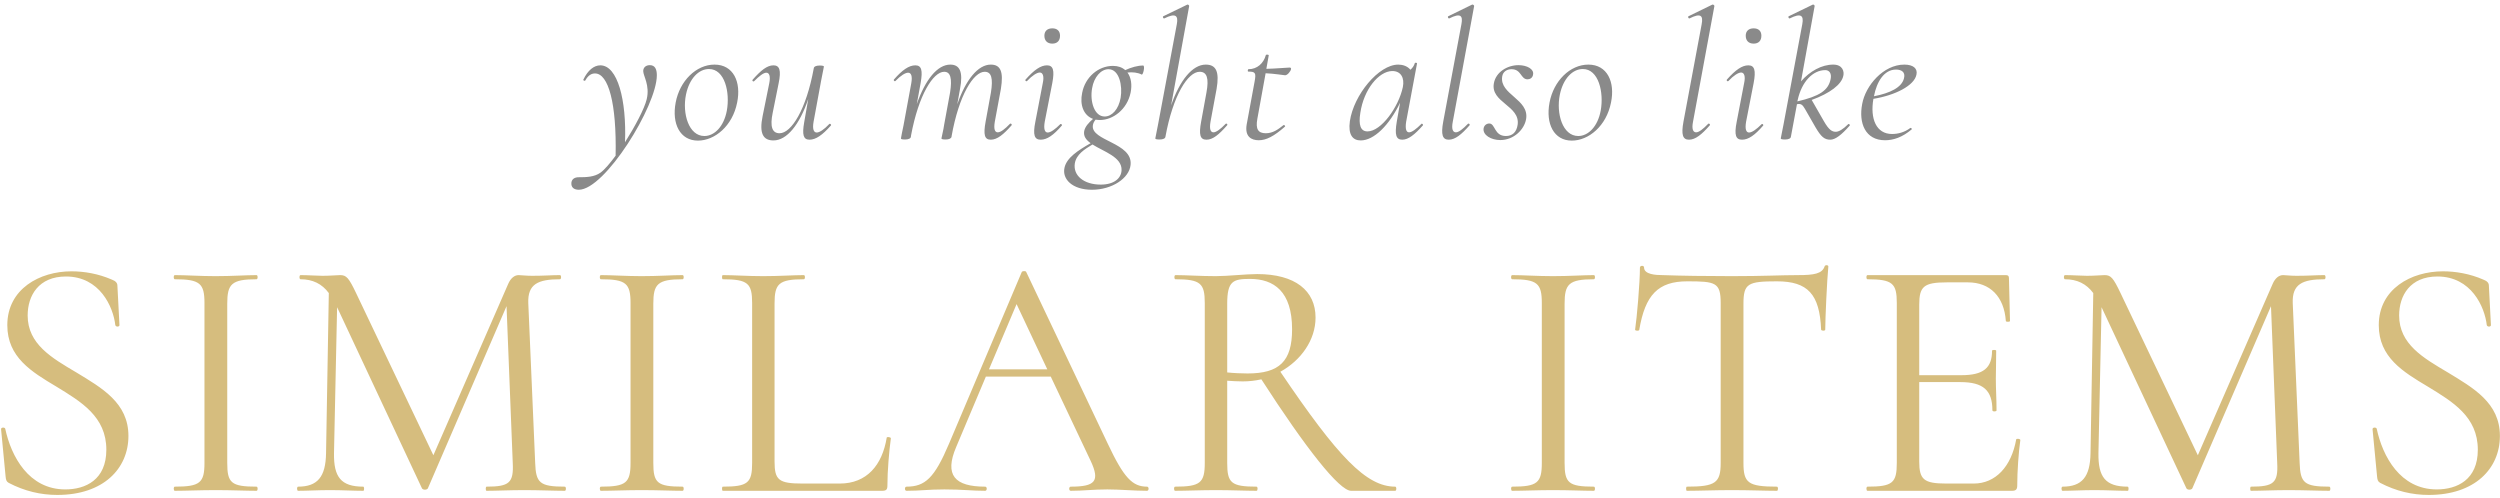
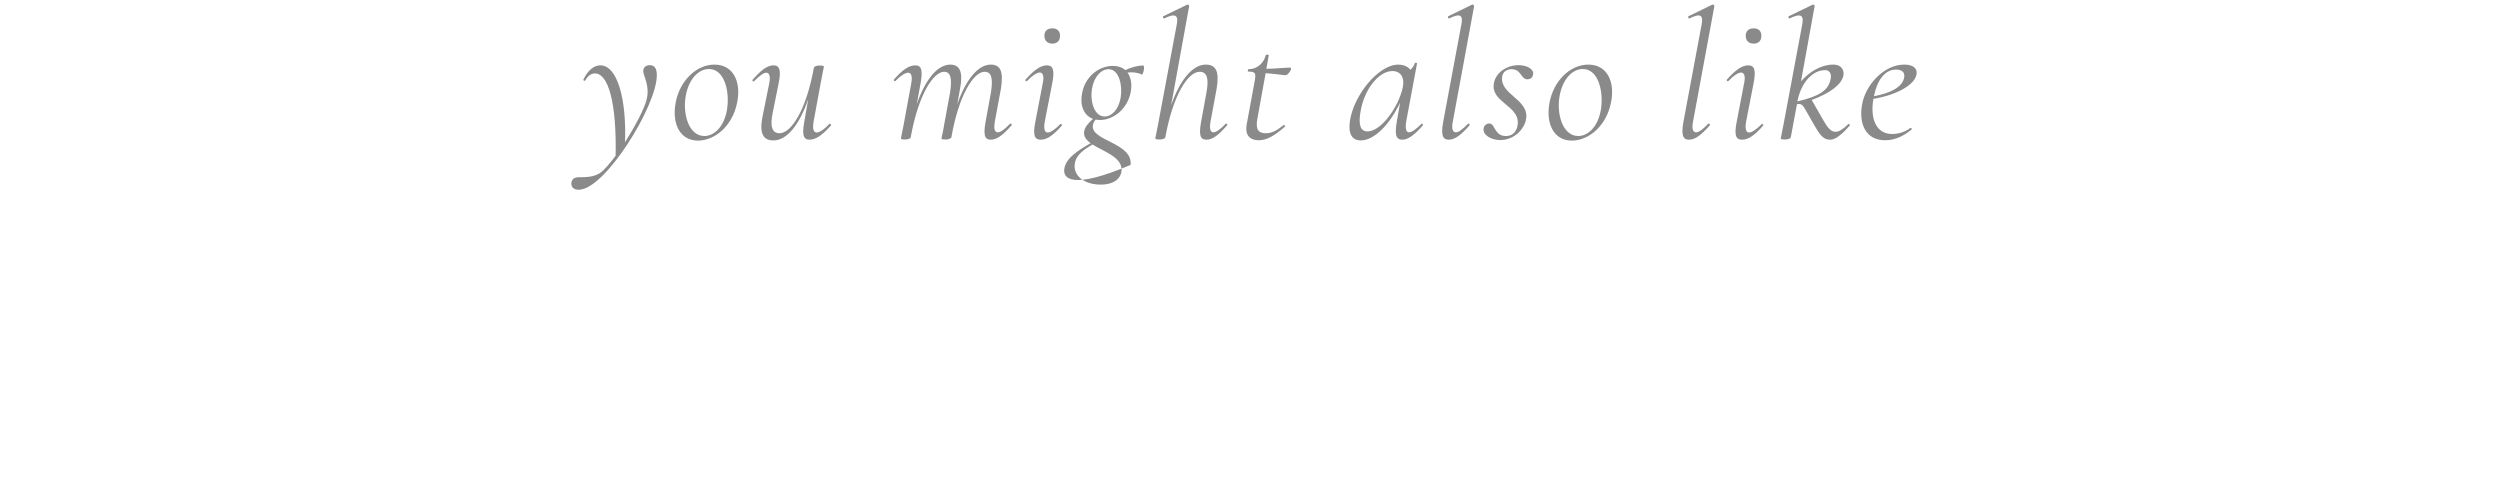
<svg xmlns="http://www.w3.org/2000/svg" width="326px" height="65px" viewBox="0 0 326 65" version="1.1">
  <title>Group 7</title>
  <desc>Created with Sketch.</desc>
  <defs />
  <g id="Page-1" stroke="none" stroke-width="1" fill="none" fill-rule="evenodd">
    <g id="Homepage-Copy-4" transform="translate(-557, -1350)">
      <g id="Group-7" transform="translate(557, 1350)">
-         <path d="M3.607,41.14 C3.607,44.875 6.758,46.675 9.953,48.565 C13.283,50.59 16.747,52.525 16.747,56.845 C16.747,61.12 13.463,64.54 7.478,64.54 C5.317,64.54 3.203,64.045 1.133,62.965 C0.818,62.785 0.772,62.56 0.728,62.11 L0.142,55.99 C0.098,55.72 0.593,55.675 0.682,55.9 C1.448,59.5 3.743,63.82 8.512,63.82 C11.168,63.82 13.867,62.56 13.867,58.645 C13.867,54.325 10.582,52.39 7.343,50.41 C4.103,48.475 0.953,46.585 0.953,42.4 C0.953,37.675 5.183,35.38 9.322,35.38 C10.988,35.38 12.832,35.695 14.588,36.46 C15.082,36.64 15.307,36.91 15.307,37.225 L15.578,42.4 C15.578,42.625 15.127,42.67 15.037,42.4 C14.768,40.015 13.012,36.055 8.602,36.055 C5.048,36.055 3.607,38.53 3.607,41.14 Z M29.633,60.355 C29.633,62.965 30.128,63.46 33.458,63.46 C33.638,63.46 33.638,64 33.458,64 C32.017,64 30.262,63.91 28.102,63.91 C26.122,63.91 24.233,64 22.793,64 C22.613,64 22.613,63.46 22.793,63.46 C26.078,63.46 26.663,62.965 26.663,60.355 L26.663,39.52 C26.663,36.955 26.078,36.415 22.793,36.415 C22.613,36.415 22.613,35.875 22.793,35.875 C24.233,35.875 26.122,36.01 28.102,36.01 C30.262,36.01 32.062,35.875 33.458,35.875 C33.638,35.875 33.638,36.415 33.458,36.415 C30.172,36.415 29.633,37.045 29.633,39.61 L29.633,60.355 Z M73.657,63.46 C73.838,63.46 73.838,64 73.657,64 C72.218,64 70.328,63.91 68.347,63.91 C66.412,63.91 64.793,64 63.443,64 C63.307,64 63.307,63.46 63.443,63.46 C66.412,63.46 66.998,62.965 66.862,60.355 L66.052,39.925 L55.792,63.685 C55.657,63.91 55.163,63.91 55.028,63.685 L43.958,40.06 L43.553,59.095 C43.508,62.2 44.453,63.46 47.377,63.46 C47.513,63.46 47.513,64 47.377,64 C46.028,64 44.678,63.91 43.013,63.91 C41.483,63.91 40.042,64 38.873,64 C38.693,64 38.693,63.46 38.873,63.46 C41.392,63.46 42.472,62.2 42.517,59.095 L42.877,38.215 C41.977,37 40.763,36.415 39.188,36.415 C39.008,36.415 39.008,35.875 39.188,35.875 C40.178,35.875 41.347,35.965 42.068,35.965 C43.057,35.965 43.958,35.875 44.362,35.875 C45.172,35.875 45.487,36.235 46.432,38.215 L56.513,59.365 L66.278,37 C66.593,36.28 67.088,35.875 67.627,35.875 C67.942,35.875 68.573,35.965 69.382,35.965 C71.002,35.965 71.903,35.875 73.028,35.875 C73.207,35.875 73.207,36.415 73.028,36.415 C70.147,36.415 68.797,37.045 68.888,39.52 L69.787,60.355 C69.877,62.965 70.373,63.46 73.657,63.46 Z M85.192,60.355 C85.192,62.965 85.688,63.46 89.017,63.46 C89.198,63.46 89.198,64 89.017,64 C87.578,64 85.823,63.91 83.662,63.91 C81.683,63.91 79.793,64 78.353,64 C78.172,64 78.172,63.46 78.353,63.46 C81.638,63.46 82.222,62.965 82.222,60.355 L82.222,39.52 C82.222,36.955 81.638,36.415 78.353,36.415 C78.172,36.415 78.172,35.875 78.353,35.875 C79.793,35.875 81.683,36.01 83.662,36.01 C85.823,36.01 87.623,35.875 89.017,35.875 C89.198,35.875 89.198,36.415 89.017,36.415 C85.733,36.415 85.192,37.045 85.192,39.61 L85.192,60.355 Z M101.002,39.565 L101.002,60.175 C101.002,62.605 101.543,63.055 104.647,63.055 L109.507,63.055 C113.017,63.055 115.043,60.67 115.627,57.07 C115.627,56.935 116.168,56.98 116.168,57.16 C115.942,58.825 115.718,61.39 115.718,63.325 C115.718,63.82 115.582,64 115.043,64 L94.252,64 C94.118,64 94.118,63.46 94.252,63.46 C97.537,63.46 98.078,62.965 98.078,60.355 L98.078,39.52 C98.078,36.955 97.537,36.415 94.252,36.415 C94.118,36.415 94.118,35.875 94.252,35.875 C95.692,35.875 97.537,36.01 99.517,36.01 C101.632,36.01 103.433,35.875 104.828,35.875 C105.007,35.875 105.007,36.415 104.828,36.415 C101.543,36.415 101.002,37 101.002,39.565 Z M149.572,63.46 C149.843,63.46 149.843,64 149.572,64 C147.907,64 146.018,63.82 144.398,63.82 C142.507,63.82 141.292,64 139.627,64 C139.357,64 139.357,63.46 139.627,63.46 C142.822,63.46 143.452,62.74 142.238,60.13 L137.018,49.105 L128.558,49.105 L124.688,58.285 C123.112,61.975 124.507,63.46 128.468,63.46 C128.738,63.46 128.738,64 128.468,64 C126.713,64 125.498,63.82 123.157,63.82 C120.998,63.82 120.052,64 118.207,64 C117.938,64 117.938,63.46 118.207,63.46 C120.638,63.46 121.853,62.335 123.743,57.88 L133.238,35.47 C133.282,35.335 133.778,35.29 133.822,35.47 L144.442,57.835 C146.558,62.335 147.683,63.46 149.572,63.46 Z M128.963,48.16 L136.567,48.16 L132.562,39.655 L128.963,48.16 Z M181.942,63.46 C182.123,63.46 182.123,64 181.942,64 L176.183,64 C174.653,64 170.287,58.465 164.482,49.465 C163.673,49.645 162.863,49.735 162.053,49.735 C161.423,49.735 160.613,49.69 160.028,49.645 L160.028,60.355 C160.028,62.965 160.523,63.46 163.852,63.46 C164.032,63.46 164.032,64 163.852,64 C162.412,64 160.613,63.91 158.542,63.91 C156.562,63.91 154.673,64 153.232,64 C153.053,64 153.053,63.46 153.232,63.46 C156.518,63.46 157.102,62.965 157.102,60.355 L157.102,39.52 C157.102,36.955 156.562,36.415 153.278,36.415 C153.097,36.415 153.097,35.875 153.278,35.875 C154.718,35.875 156.562,36.01 158.542,36.01 C160.118,36.01 162.458,35.74 163.942,35.74 C168.893,35.74 171.548,37.9 171.548,41.41 C171.548,44.335 169.657,46.99 166.958,48.475 C174.472,59.59 178.162,63.46 181.942,63.46 Z M160.028,48.565 C160.882,48.655 161.917,48.7 162.683,48.7 C166.822,48.7 168.488,47.125 168.488,42.94 C168.488,37.99 166.102,36.37 162.998,36.37 C160.792,36.37 160.028,36.64 160.028,39.61 L160.028,48.565 Z M204.023,60.355 C204.023,62.965 204.518,63.46 207.847,63.46 C208.028,63.46 208.028,64 207.847,64 C206.407,64 204.653,63.91 202.493,63.91 C200.512,63.91 198.623,64 197.183,64 C197.002,64 197.002,63.46 197.183,63.46 C200.468,63.46 201.053,62.965 201.053,60.355 L201.053,39.52 C201.053,36.955 200.468,36.415 197.183,36.415 C197.002,36.415 197.002,35.875 197.183,35.875 C198.623,35.875 200.512,36.01 202.493,36.01 C204.653,36.01 206.452,35.875 207.847,35.875 C208.028,35.875 208.028,36.415 207.847,36.415 C204.562,36.415 204.023,37.045 204.023,39.61 L204.023,60.355 Z M220.012,36.685 C216.232,36.685 214.523,38.44 213.757,43.03 C213.713,43.165 213.218,43.165 213.218,42.985 C213.442,41.5 213.847,36.91 213.847,34.885 C213.847,34.615 214.387,34.57 214.387,34.885 C214.387,35.785 215.917,35.875 216.773,35.875 C219.338,35.965 222.442,36.01 225.817,36.01 C230.048,36.01 232.208,35.875 234.502,35.875 C236.528,35.875 237.607,35.695 237.923,34.75 C237.968,34.525 238.417,34.525 238.417,34.75 C238.238,36.55 238.012,41.59 238.012,42.985 C238.012,43.165 237.518,43.165 237.472,42.985 C237.292,38.35 235.718,36.685 231.713,36.685 C227.933,36.685 227.347,36.955 227.347,39.61 L227.347,60.355 C227.347,62.965 227.933,63.46 231.713,63.46 C231.893,63.46 231.893,64 231.713,64 C230.093,64 228.202,63.91 225.817,63.91 C223.613,63.91 221.588,64 219.968,64 C219.833,64 219.833,63.46 219.968,63.46 C223.702,63.46 224.377,62.965 224.377,60.355 L224.377,39.52 C224.377,36.82 223.702,36.685 220.012,36.685 Z M262.913,57.295 C262.957,57.16 263.452,57.205 263.452,57.385 C263.228,58.96 263.048,61.435 263.048,63.325 C263.048,63.82 262.868,64 262.373,64 L243.518,64 C243.338,64 243.338,63.46 243.518,63.46 C246.803,63.46 247.343,62.965 247.343,60.355 L247.343,39.52 C247.343,36.955 246.803,36.415 243.518,36.415 C243.338,36.415 243.338,35.875 243.518,35.875 L261.562,35.875 C261.877,35.875 261.967,36.01 261.967,36.28 L262.103,41.86 C262.103,41.995 261.562,41.995 261.562,41.86 C261.337,38.665 259.493,36.82 256.613,36.82 L253.868,36.82 C250.852,36.82 250.268,37.36 250.268,39.745 L250.268,48.925 L255.757,48.925 C258.637,48.925 259.762,47.98 259.762,45.73 C259.762,45.595 260.303,45.595 260.303,45.73 C260.303,47.53 260.257,48.295 260.257,49.375 C260.257,50.77 260.348,52.03 260.348,53.515 C260.348,53.695 259.808,53.695 259.808,53.515 C259.808,50.905 258.637,49.825 255.623,49.825 L250.268,49.825 L250.268,60.175 C250.268,62.515 250.852,63.055 253.778,63.055 L257.377,63.055 C260.212,63.055 262.283,60.85 262.913,57.295 Z M303.743,63.46 C303.923,63.46 303.923,64 303.743,64 C302.303,64 300.413,63.91 298.433,63.91 C296.498,63.91 294.877,64 293.527,64 C293.392,64 293.392,63.46 293.527,63.46 C296.498,63.46 297.082,62.965 296.947,60.355 L296.137,39.925 L285.877,63.685 C285.743,63.91 285.248,63.91 285.113,63.685 L274.043,40.06 L273.637,59.095 C273.592,62.2 274.538,63.46 277.462,63.46 C277.598,63.46 277.598,64 277.462,64 C276.113,64 274.762,63.91 273.098,63.91 C271.567,63.91 270.127,64 268.957,64 C268.777,64 268.777,63.46 268.957,63.46 C271.478,63.46 272.558,62.2 272.603,59.095 L272.962,38.215 C272.062,37 270.848,36.415 269.272,36.415 C269.092,36.415 269.092,35.875 269.272,35.875 C270.262,35.875 271.433,35.965 272.152,35.965 C273.142,35.965 274.043,35.875 274.447,35.875 C275.257,35.875 275.572,36.235 276.517,38.215 L286.598,59.365 L296.363,37 C296.678,36.28 297.173,35.875 297.712,35.875 C298.027,35.875 298.658,35.965 299.467,35.965 C301.087,35.965 301.988,35.875 303.113,35.875 C303.293,35.875 303.293,36.415 303.113,36.415 C300.233,36.415 298.882,37.045 298.973,39.52 L299.873,60.355 C299.962,62.965 300.457,63.46 303.743,63.46 Z M312.848,41.14 C312.848,44.875 315.998,46.675 319.192,48.565 C322.522,50.59 325.988,52.525 325.988,56.845 C325.988,61.12 322.702,64.54 316.717,64.54 C314.558,64.54 312.442,64.045 310.373,62.965 C310.058,62.785 310.012,62.56 309.967,62.11 L309.382,55.99 C309.337,55.72 309.832,55.675 309.923,55.9 C310.688,59.5 312.983,63.82 317.752,63.82 C320.408,63.82 323.108,62.56 323.108,58.645 C323.108,54.325 319.822,52.39 316.582,50.41 C313.342,48.475 310.192,46.585 310.192,42.4 C310.192,37.675 314.423,35.38 318.562,35.38 C320.228,35.38 322.072,35.695 323.827,36.46 C324.322,36.64 324.548,36.91 324.548,37.225 L324.817,42.4 C324.817,42.625 324.368,42.67 324.277,42.4 C324.007,40.015 322.252,36.055 317.842,36.055 C314.288,36.055 312.848,38.53 312.848,41.14 Z" id="SIMILAR-ITEMS" fill="#D6BD7E" />
-         <path d="M84.74,8.496 C85.412,8.496 85.652,9.024 85.652,9.816 C85.652,13.8 78.884,24.744 75.476,24.744 C74.9,24.744 74.42,24.48 74.516,23.76 C74.612,23.304 74.972,23.112 75.476,23.112 C76.46,23.112 77.492,23.088 78.308,22.512 C78.836,22.128 79.532,21.312 80.276,20.304 C80.42,13.488 79.34,9.576 77.588,9.576 C77.132,9.576 76.7,9.816 76.34,10.464 C76.292,10.608 76.004,10.512 76.076,10.368 C76.652,9.168 77.444,8.52 78.284,8.52 C80.54,8.52 81.716,13.056 81.5,18.552 C82.82,16.464 84.044,14.16 84.332,12.936 C84.764,11.112 83.876,9.912 83.876,9.264 C83.876,8.832 84.188,8.496 84.74,8.496 Z M91.012,18.336 C88.684,18.336 87.58,16.152 88.108,13.368 C88.636,10.56 90.772,8.424 93.172,8.424 C95.644,8.424 96.676,10.704 96.124,13.368 C95.524,16.44 93.196,18.336 91.012,18.336 Z M91.852,17.736 C93.148,17.736 94.396,16.512 94.78,14.424 C95.212,12.048 94.516,9 92.452,9 C91.108,9 89.884,10.248 89.452,12.336 C88.948,14.808 89.812,17.736 91.852,17.736 Z M108.132,16.176 C108.252,16.056 108.444,16.272 108.348,16.368 C107.244,17.616 106.38,18.216 105.564,18.216 C104.748,18.216 104.58,17.568 104.868,15.936 L105.396,12.912 C104.268,16.248 102.612,18.312 100.86,18.312 C99.492,18.312 98.988,17.376 99.444,15.144 L100.308,10.872 C100.5,9.912 100.308,9.48 99.924,9.48 C99.564,9.48 99.012,9.912 98.34,10.584 C98.22,10.704 98.028,10.512 98.148,10.392 C99.204,9.192 100.02,8.52 100.86,8.52 C101.652,8.52 101.892,9.144 101.532,10.872 L100.764,14.688 C100.38,16.512 100.692,17.376 101.652,17.376 C103.188,17.376 105.132,14.304 106.116,8.904 C106.14,8.688 106.404,8.544 106.884,8.544 C107.34,8.544 107.436,8.616 107.436,8.688 C107.436,8.808 107.22,9.672 107.076,10.512 L106.092,15.864 C105.924,16.8 106.092,17.28 106.5,17.28 C106.86,17.28 107.46,16.896 108.132,16.176 Z M131.692,16.152 C131.812,16.032 132.004,16.224 131.908,16.344 C130.852,17.544 130.036,18.216 129.196,18.216 C128.38,18.216 128.212,17.568 128.524,15.864 L129.22,12.048 C129.508,10.224 129.292,9.36 128.404,9.36 C126.964,9.36 125.044,12.36 124.084,17.784 L124.084,17.832 C124.036,18.048 123.772,18.192 123.316,18.192 C122.86,18.192 122.764,18.12 122.764,18.048 C122.764,17.928 123.028,16.968 123.124,16.224 L123.892,12.048 C124.18,10.2 123.94,9.36 123.124,9.36 C121.684,9.36 119.788,12.384 118.804,17.64 L118.78,17.832 C118.756,18.048 118.492,18.192 118.012,18.192 C117.556,18.192 117.484,18.12 117.484,18.048 C117.484,17.928 117.676,17.064 117.82,16.344 L118.828,10.872 C118.996,9.936 118.828,9.48 118.42,9.48 C118.06,9.48 117.46,9.84 116.764,10.56 C116.668,10.68 116.476,10.464 116.572,10.368 C117.652,9.12 118.54,8.52 119.356,8.52 C120.172,8.52 120.34,9.168 120.052,10.824 L119.548,13.584 C120.652,10.392 122.236,8.424 123.916,8.424 C125.14,8.424 125.62,9.336 125.188,11.592 L124.828,13.608 C125.932,10.392 127.54,8.424 129.196,8.424 C130.492,8.424 130.876,9.36 130.516,11.592 L129.724,15.864 C129.556,16.824 129.724,17.256 130.108,17.256 C130.492,17.256 131.044,16.824 131.692,16.152 Z M137.22,5.688 C136.572,5.688 136.188,5.304 136.188,4.656 C136.188,4.056 136.572,3.696 137.22,3.696 C137.868,3.696 138.228,4.056 138.228,4.656 C138.228,5.304 137.868,5.688 137.22,5.688 Z M135.708,18.216 C134.916,18.216 134.652,17.664 135.012,15.864 L135.972,10.872 C136.188,9.912 135.972,9.456 135.588,9.456 C135.228,9.456 134.604,9.84 133.932,10.56 C133.812,10.68 133.62,10.488 133.74,10.368 C134.844,9.12 135.708,8.52 136.524,8.52 C137.34,8.52 137.532,9.168 137.22,10.824 L136.236,15.864 C136.068,16.824 136.236,17.28 136.62,17.28 C137.004,17.28 137.58,16.872 138.252,16.2 C138.372,16.08 138.564,16.296 138.444,16.392 C137.388,17.616 136.548,18.216 135.708,18.216 Z M149.06,8.544 C149.348,8.544 149.06,9.84 148.868,9.72 C148.364,9.456 147.692,9.384 147.02,9.456 C147.5,10.104 147.644,11.064 147.428,12.096 C146.972,14.28 145.124,15.648 143.444,15.648 C143.228,15.648 143.036,15.624 142.868,15.6 C142.676,15.816 142.532,16.104 142.508,16.368 C142.244,18.384 147.74,18.6 147.428,21.504 C147.26,23.232 145.028,24.744 142.388,24.744 C139.82,24.744 138.476,23.352 138.812,21.864 C139.1,20.568 140.54,19.632 142.22,18.672 C141.62,18.24 141.26,17.76 141.38,17.088 C141.5,16.512 141.932,16.032 142.532,15.504 C141.284,15.048 140.78,13.656 141.116,12.096 C141.5,10.08 143.204,8.592 145.124,8.592 C145.796,8.592 146.324,8.784 146.732,9.144 C147.5,8.784 148.364,8.544 149.06,8.544 Z M146.132,12.744 C146.396,11.208 145.964,9.024 144.548,9.024 C143.564,9.024 142.652,10.056 142.412,11.496 C142.1,13.224 142.7,15.192 144.044,15.192 C144.98,15.192 145.868,14.28 146.132,12.744 Z M146.252,22.2 C146.324,20.472 143.924,19.776 142.46,18.84 C141.428,19.464 140.348,20.136 140.156,21.312 C139.916,22.872 141.308,24.072 143.54,24.072 C145.268,24.072 146.204,23.256 146.252,22.2 Z M159.82,16.152 C159.94,16.032 160.132,16.224 160.012,16.344 C158.956,17.544 158.164,18.216 157.324,18.216 C156.484,18.216 156.316,17.568 156.628,15.864 L157.324,12.048 C157.66,10.224 157.396,9.36 156.436,9.36 C154.9,9.36 152.956,12.432 151.972,17.832 C151.948,18.048 151.684,18.192 151.204,18.192 C150.748,18.192 150.652,18.12 150.652,18.048 C150.652,17.928 150.868,17.064 151.012,16.224 L153.46,3.144 C153.676,1.992 153.268,1.68 151.828,2.4 C151.684,2.448 151.564,2.16 151.708,2.112 L154.828,0.6 C154.924,0.552 155.092,0.72 155.068,0.792 L152.716,13.728 C153.844,10.464 155.5,8.424 157.228,8.424 C158.596,8.424 159.028,9.36 158.644,11.592 L157.852,15.864 C157.684,16.824 157.852,17.256 158.236,17.256 C158.596,17.256 159.172,16.824 159.82,16.152 Z M168.18,8.808 C168.324,8.808 168.372,8.904 168.348,9.024 C168.3,9.288 167.892,9.816 167.58,9.816 C167.46,9.816 166.164,9.6 165.036,9.552 L163.956,15.504 C163.716,16.824 164.052,17.376 165.06,17.376 C165.996,17.376 166.668,16.872 167.364,16.32 C167.436,16.248 167.652,16.416 167.556,16.512 C166.116,17.784 165.108,18.288 164.148,18.288 C163.188,18.288 162.3,17.832 162.564,16.248 L163.596,10.656 C163.812,9.504 163.716,9.336 162.78,9.336 C162.66,9.336 162.708,9.024 162.804,9.024 C163.932,9.024 164.772,8.256 165.06,7.2 C165.06,7.08 165.468,7.104 165.444,7.224 L165.132,8.976 C166.308,8.952 167.868,8.808 168.18,8.808 Z M185.356,16.152 C185.428,16.056 185.62,16.248 185.548,16.344 C184.492,17.544 183.652,18.216 182.86,18.216 C182.044,18.216 181.852,17.592 182.14,15.864 L182.572,13.392 C181.156,16.344 179.164,18.312 177.436,18.312 C176.404,18.312 175.78,17.592 176.02,15.816 C176.524,12.36 179.788,8.424 182.332,8.424 C182.908,8.424 183.532,8.616 183.916,9.096 C184.18,8.88 184.396,8.568 184.492,8.232 C184.54,8.136 184.804,8.184 184.78,8.28 L183.364,15.864 C183.22,16.8 183.364,17.256 183.748,17.256 C184.108,17.256 184.684,16.824 185.356,16.152 Z M178.324,17.136 C180.1,17.136 182.38,13.968 182.932,11.352 C183.172,10.176 182.692,9.24 181.516,9.264 C179.788,9.312 177.844,11.64 177.388,14.712 C177.124,16.344 177.436,17.136 178.324,17.136 Z M188.916,18.216 C188.1,18.216 187.884,17.568 188.196,15.864 L190.572,3.144 C190.788,1.992 190.428,1.68 188.988,2.4 C188.844,2.448 188.724,2.16 188.868,2.112 L191.964,0.6 C192.084,0.552 192.252,0.72 192.228,0.792 L189.444,15.864 C189.252,16.824 189.444,17.256 189.852,17.256 C190.212,17.256 190.764,16.824 191.412,16.152 C191.532,16.032 191.724,16.224 191.628,16.344 C190.572,17.544 189.756,18.216 188.916,18.216 Z M195.644,18.264 C194.444,18.264 193.34,17.616 193.46,16.752 C193.532,16.32 193.868,16.104 194.204,16.104 C194.996,16.104 194.828,17.736 196.364,17.736 C197.228,17.736 197.756,17.232 197.9,16.272 C198.26,13.776 194.324,13.368 194.804,10.848 C195.068,9.384 196.58,8.496 197.996,8.496 C199.148,8.496 200.036,9.024 199.916,9.696 C199.868,10.152 199.508,10.344 199.196,10.344 C198.284,10.344 198.404,9.024 197.108,9.024 C196.508,9.024 195.98,9.336 195.884,9.984 C195.524,12.336 199.436,12.936 199.004,15.528 C198.764,16.92 197.372,18.264 195.644,18.264 Z M204.964,18.336 C202.636,18.336 201.532,16.152 202.06,13.368 C202.588,10.56 204.724,8.424 207.124,8.424 C209.596,8.424 210.628,10.704 210.076,13.368 C209.476,16.44 207.148,18.336 204.964,18.336 Z M205.804,17.736 C207.1,17.736 208.348,16.512 208.732,14.424 C209.164,12.048 208.468,9 206.404,9 C205.06,9 203.836,10.248 203.404,12.336 C202.9,14.808 203.764,17.736 205.804,17.736 Z M220.244,18.216 C219.428,18.216 219.212,17.568 219.524,15.864 L221.9,3.144 C222.116,1.992 221.756,1.68 220.316,2.4 C220.172,2.448 220.052,2.16 220.196,2.112 L223.292,0.6 C223.412,0.552 223.58,0.72 223.556,0.792 L220.772,15.864 C220.58,16.824 220.772,17.256 221.18,17.256 C221.54,17.256 222.092,16.824 222.74,16.152 C222.86,16.032 223.052,16.224 222.956,16.344 C221.9,17.544 221.084,18.216 220.244,18.216 Z M228.676,5.688 C228.028,5.688 227.644,5.304 227.644,4.656 C227.644,4.056 228.028,3.696 228.676,3.696 C229.324,3.696 229.684,4.056 229.684,4.656 C229.684,5.304 229.324,5.688 228.676,5.688 Z M227.164,18.216 C226.372,18.216 226.108,17.664 226.468,15.864 L227.428,10.872 C227.644,9.912 227.428,9.456 227.044,9.456 C226.684,9.456 226.06,9.84 225.388,10.56 C225.268,10.68 225.076,10.488 225.196,10.368 C226.3,9.12 227.164,8.52 227.98,8.52 C228.796,8.52 228.988,9.168 228.676,10.824 L227.692,15.864 C227.524,16.824 227.692,17.28 228.076,17.28 C228.46,17.28 229.036,16.872 229.708,16.2 C229.828,16.08 230.02,16.296 229.9,16.392 C228.844,17.616 228.004,18.216 227.164,18.216 Z M240.996,16.2 C241.092,16.08 241.308,16.296 241.188,16.392 C240.108,17.616 239.316,18.216 238.668,18.216 C237.9,18.216 237.468,17.832 236.748,16.608 L235.356,14.184 C235.044,13.656 234.852,13.488 234.348,13.584 L234.324,13.584 L233.532,17.832 C233.508,18.048 233.244,18.192 232.764,18.192 C232.308,18.192 232.212,18.12 232.212,18.048 C232.212,17.928 232.428,17.064 232.572,16.224 L235.02,3.144 C235.236,1.992 234.828,1.68 233.388,2.4 C233.244,2.448 233.124,2.16 233.268,2.112 L236.388,0.6 C236.484,0.552 236.652,0.696 236.628,0.792 L234.852,10.608 C236.004,9.288 237.54,8.424 239.052,8.424 C240.324,8.424 240.492,9.384 240.372,9.864 C240.156,11.016 238.62,12.168 236.244,13.032 L237.828,15.792 C238.5,16.968 238.908,17.184 239.388,17.184 C239.772,17.184 240.324,16.872 240.996,16.2 Z M238.02,9.144 C236.388,9.144 234.948,10.656 234.42,13.032 L234.372,13.224 C237.228,12.552 238.428,11.808 238.716,10.296 C238.86,9.576 238.548,9.144 238.02,9.144 Z M249.908,9.72 C249.644,11.16 247.124,12.432 244.292,12.888 C243.836,15.504 244.676,17.472 246.716,17.472 C247.46,17.472 248.324,17.28 249.116,16.68 C249.188,16.632 249.356,16.8 249.284,16.872 C248.06,17.904 246.908,18.288 245.804,18.288 C243.236,18.288 242.348,16.056 242.828,13.56 C243.26,11.16 245.588,8.424 248.324,8.424 C249.476,8.424 250.076,8.928 249.908,9.72 Z M247.244,9.072 C245.684,9.072 244.724,10.656 244.364,12.552 C246.476,12.144 247.988,11.4 248.276,10.224 C248.516,9.36 247.892,9.072 247.244,9.072 Z" id="you-might-also-like" fill="#8A8A8A" />
+         <path d="M84.74,8.496 C85.412,8.496 85.652,9.024 85.652,9.816 C85.652,13.8 78.884,24.744 75.476,24.744 C74.9,24.744 74.42,24.48 74.516,23.76 C74.612,23.304 74.972,23.112 75.476,23.112 C76.46,23.112 77.492,23.088 78.308,22.512 C78.836,22.128 79.532,21.312 80.276,20.304 C80.42,13.488 79.34,9.576 77.588,9.576 C77.132,9.576 76.7,9.816 76.34,10.464 C76.292,10.608 76.004,10.512 76.076,10.368 C76.652,9.168 77.444,8.52 78.284,8.52 C80.54,8.52 81.716,13.056 81.5,18.552 C82.82,16.464 84.044,14.16 84.332,12.936 C84.764,11.112 83.876,9.912 83.876,9.264 C83.876,8.832 84.188,8.496 84.74,8.496 Z M91.012,18.336 C88.684,18.336 87.58,16.152 88.108,13.368 C88.636,10.56 90.772,8.424 93.172,8.424 C95.644,8.424 96.676,10.704 96.124,13.368 C95.524,16.44 93.196,18.336 91.012,18.336 Z M91.852,17.736 C93.148,17.736 94.396,16.512 94.78,14.424 C95.212,12.048 94.516,9 92.452,9 C91.108,9 89.884,10.248 89.452,12.336 C88.948,14.808 89.812,17.736 91.852,17.736 Z M108.132,16.176 C108.252,16.056 108.444,16.272 108.348,16.368 C107.244,17.616 106.38,18.216 105.564,18.216 C104.748,18.216 104.58,17.568 104.868,15.936 L105.396,12.912 C104.268,16.248 102.612,18.312 100.86,18.312 C99.492,18.312 98.988,17.376 99.444,15.144 L100.308,10.872 C100.5,9.912 100.308,9.48 99.924,9.48 C99.564,9.48 99.012,9.912 98.34,10.584 C98.22,10.704 98.028,10.512 98.148,10.392 C99.204,9.192 100.02,8.52 100.86,8.52 C101.652,8.52 101.892,9.144 101.532,10.872 L100.764,14.688 C100.38,16.512 100.692,17.376 101.652,17.376 C103.188,17.376 105.132,14.304 106.116,8.904 C106.14,8.688 106.404,8.544 106.884,8.544 C107.34,8.544 107.436,8.616 107.436,8.688 C107.436,8.808 107.22,9.672 107.076,10.512 L106.092,15.864 C105.924,16.8 106.092,17.28 106.5,17.28 C106.86,17.28 107.46,16.896 108.132,16.176 Z M131.692,16.152 C131.812,16.032 132.004,16.224 131.908,16.344 C130.852,17.544 130.036,18.216 129.196,18.216 C128.38,18.216 128.212,17.568 128.524,15.864 L129.22,12.048 C129.508,10.224 129.292,9.36 128.404,9.36 C126.964,9.36 125.044,12.36 124.084,17.784 L124.084,17.832 C124.036,18.048 123.772,18.192 123.316,18.192 C122.86,18.192 122.764,18.12 122.764,18.048 C122.764,17.928 123.028,16.968 123.124,16.224 L123.892,12.048 C124.18,10.2 123.94,9.36 123.124,9.36 C121.684,9.36 119.788,12.384 118.804,17.64 L118.78,17.832 C118.756,18.048 118.492,18.192 118.012,18.192 C117.556,18.192 117.484,18.12 117.484,18.048 C117.484,17.928 117.676,17.064 117.82,16.344 L118.828,10.872 C118.996,9.936 118.828,9.48 118.42,9.48 C118.06,9.48 117.46,9.84 116.764,10.56 C116.668,10.68 116.476,10.464 116.572,10.368 C117.652,9.12 118.54,8.52 119.356,8.52 C120.172,8.52 120.34,9.168 120.052,10.824 L119.548,13.584 C120.652,10.392 122.236,8.424 123.916,8.424 C125.14,8.424 125.62,9.336 125.188,11.592 L124.828,13.608 C125.932,10.392 127.54,8.424 129.196,8.424 C130.492,8.424 130.876,9.36 130.516,11.592 L129.724,15.864 C129.556,16.824 129.724,17.256 130.108,17.256 C130.492,17.256 131.044,16.824 131.692,16.152 Z M137.22,5.688 C136.572,5.688 136.188,5.304 136.188,4.656 C136.188,4.056 136.572,3.696 137.22,3.696 C137.868,3.696 138.228,4.056 138.228,4.656 C138.228,5.304 137.868,5.688 137.22,5.688 Z M135.708,18.216 C134.916,18.216 134.652,17.664 135.012,15.864 L135.972,10.872 C136.188,9.912 135.972,9.456 135.588,9.456 C135.228,9.456 134.604,9.84 133.932,10.56 C133.812,10.68 133.62,10.488 133.74,10.368 C134.844,9.12 135.708,8.52 136.524,8.52 C137.34,8.52 137.532,9.168 137.22,10.824 L136.236,15.864 C136.068,16.824 136.236,17.28 136.62,17.28 C137.004,17.28 137.58,16.872 138.252,16.2 C138.372,16.08 138.564,16.296 138.444,16.392 C137.388,17.616 136.548,18.216 135.708,18.216 Z M149.06,8.544 C149.348,8.544 149.06,9.84 148.868,9.72 C148.364,9.456 147.692,9.384 147.02,9.456 C147.5,10.104 147.644,11.064 147.428,12.096 C146.972,14.28 145.124,15.648 143.444,15.648 C143.228,15.648 143.036,15.624 142.868,15.6 C142.676,15.816 142.532,16.104 142.508,16.368 C142.244,18.384 147.74,18.6 147.428,21.504 C139.82,24.744 138.476,23.352 138.812,21.864 C139.1,20.568 140.54,19.632 142.22,18.672 C141.62,18.24 141.26,17.76 141.38,17.088 C141.5,16.512 141.932,16.032 142.532,15.504 C141.284,15.048 140.78,13.656 141.116,12.096 C141.5,10.08 143.204,8.592 145.124,8.592 C145.796,8.592 146.324,8.784 146.732,9.144 C147.5,8.784 148.364,8.544 149.06,8.544 Z M146.132,12.744 C146.396,11.208 145.964,9.024 144.548,9.024 C143.564,9.024 142.652,10.056 142.412,11.496 C142.1,13.224 142.7,15.192 144.044,15.192 C144.98,15.192 145.868,14.28 146.132,12.744 Z M146.252,22.2 C146.324,20.472 143.924,19.776 142.46,18.84 C141.428,19.464 140.348,20.136 140.156,21.312 C139.916,22.872 141.308,24.072 143.54,24.072 C145.268,24.072 146.204,23.256 146.252,22.2 Z M159.82,16.152 C159.94,16.032 160.132,16.224 160.012,16.344 C158.956,17.544 158.164,18.216 157.324,18.216 C156.484,18.216 156.316,17.568 156.628,15.864 L157.324,12.048 C157.66,10.224 157.396,9.36 156.436,9.36 C154.9,9.36 152.956,12.432 151.972,17.832 C151.948,18.048 151.684,18.192 151.204,18.192 C150.748,18.192 150.652,18.12 150.652,18.048 C150.652,17.928 150.868,17.064 151.012,16.224 L153.46,3.144 C153.676,1.992 153.268,1.68 151.828,2.4 C151.684,2.448 151.564,2.16 151.708,2.112 L154.828,0.6 C154.924,0.552 155.092,0.72 155.068,0.792 L152.716,13.728 C153.844,10.464 155.5,8.424 157.228,8.424 C158.596,8.424 159.028,9.36 158.644,11.592 L157.852,15.864 C157.684,16.824 157.852,17.256 158.236,17.256 C158.596,17.256 159.172,16.824 159.82,16.152 Z M168.18,8.808 C168.324,8.808 168.372,8.904 168.348,9.024 C168.3,9.288 167.892,9.816 167.58,9.816 C167.46,9.816 166.164,9.6 165.036,9.552 L163.956,15.504 C163.716,16.824 164.052,17.376 165.06,17.376 C165.996,17.376 166.668,16.872 167.364,16.32 C167.436,16.248 167.652,16.416 167.556,16.512 C166.116,17.784 165.108,18.288 164.148,18.288 C163.188,18.288 162.3,17.832 162.564,16.248 L163.596,10.656 C163.812,9.504 163.716,9.336 162.78,9.336 C162.66,9.336 162.708,9.024 162.804,9.024 C163.932,9.024 164.772,8.256 165.06,7.2 C165.06,7.08 165.468,7.104 165.444,7.224 L165.132,8.976 C166.308,8.952 167.868,8.808 168.18,8.808 Z M185.356,16.152 C185.428,16.056 185.62,16.248 185.548,16.344 C184.492,17.544 183.652,18.216 182.86,18.216 C182.044,18.216 181.852,17.592 182.14,15.864 L182.572,13.392 C181.156,16.344 179.164,18.312 177.436,18.312 C176.404,18.312 175.78,17.592 176.02,15.816 C176.524,12.36 179.788,8.424 182.332,8.424 C182.908,8.424 183.532,8.616 183.916,9.096 C184.18,8.88 184.396,8.568 184.492,8.232 C184.54,8.136 184.804,8.184 184.78,8.28 L183.364,15.864 C183.22,16.8 183.364,17.256 183.748,17.256 C184.108,17.256 184.684,16.824 185.356,16.152 Z M178.324,17.136 C180.1,17.136 182.38,13.968 182.932,11.352 C183.172,10.176 182.692,9.24 181.516,9.264 C179.788,9.312 177.844,11.64 177.388,14.712 C177.124,16.344 177.436,17.136 178.324,17.136 Z M188.916,18.216 C188.1,18.216 187.884,17.568 188.196,15.864 L190.572,3.144 C190.788,1.992 190.428,1.68 188.988,2.4 C188.844,2.448 188.724,2.16 188.868,2.112 L191.964,0.6 C192.084,0.552 192.252,0.72 192.228,0.792 L189.444,15.864 C189.252,16.824 189.444,17.256 189.852,17.256 C190.212,17.256 190.764,16.824 191.412,16.152 C191.532,16.032 191.724,16.224 191.628,16.344 C190.572,17.544 189.756,18.216 188.916,18.216 Z M195.644,18.264 C194.444,18.264 193.34,17.616 193.46,16.752 C193.532,16.32 193.868,16.104 194.204,16.104 C194.996,16.104 194.828,17.736 196.364,17.736 C197.228,17.736 197.756,17.232 197.9,16.272 C198.26,13.776 194.324,13.368 194.804,10.848 C195.068,9.384 196.58,8.496 197.996,8.496 C199.148,8.496 200.036,9.024 199.916,9.696 C199.868,10.152 199.508,10.344 199.196,10.344 C198.284,10.344 198.404,9.024 197.108,9.024 C196.508,9.024 195.98,9.336 195.884,9.984 C195.524,12.336 199.436,12.936 199.004,15.528 C198.764,16.92 197.372,18.264 195.644,18.264 Z M204.964,18.336 C202.636,18.336 201.532,16.152 202.06,13.368 C202.588,10.56 204.724,8.424 207.124,8.424 C209.596,8.424 210.628,10.704 210.076,13.368 C209.476,16.44 207.148,18.336 204.964,18.336 Z M205.804,17.736 C207.1,17.736 208.348,16.512 208.732,14.424 C209.164,12.048 208.468,9 206.404,9 C205.06,9 203.836,10.248 203.404,12.336 C202.9,14.808 203.764,17.736 205.804,17.736 Z M220.244,18.216 C219.428,18.216 219.212,17.568 219.524,15.864 L221.9,3.144 C222.116,1.992 221.756,1.68 220.316,2.4 C220.172,2.448 220.052,2.16 220.196,2.112 L223.292,0.6 C223.412,0.552 223.58,0.72 223.556,0.792 L220.772,15.864 C220.58,16.824 220.772,17.256 221.18,17.256 C221.54,17.256 222.092,16.824 222.74,16.152 C222.86,16.032 223.052,16.224 222.956,16.344 C221.9,17.544 221.084,18.216 220.244,18.216 Z M228.676,5.688 C228.028,5.688 227.644,5.304 227.644,4.656 C227.644,4.056 228.028,3.696 228.676,3.696 C229.324,3.696 229.684,4.056 229.684,4.656 C229.684,5.304 229.324,5.688 228.676,5.688 Z M227.164,18.216 C226.372,18.216 226.108,17.664 226.468,15.864 L227.428,10.872 C227.644,9.912 227.428,9.456 227.044,9.456 C226.684,9.456 226.06,9.84 225.388,10.56 C225.268,10.68 225.076,10.488 225.196,10.368 C226.3,9.12 227.164,8.52 227.98,8.52 C228.796,8.52 228.988,9.168 228.676,10.824 L227.692,15.864 C227.524,16.824 227.692,17.28 228.076,17.28 C228.46,17.28 229.036,16.872 229.708,16.2 C229.828,16.08 230.02,16.296 229.9,16.392 C228.844,17.616 228.004,18.216 227.164,18.216 Z M240.996,16.2 C241.092,16.08 241.308,16.296 241.188,16.392 C240.108,17.616 239.316,18.216 238.668,18.216 C237.9,18.216 237.468,17.832 236.748,16.608 L235.356,14.184 C235.044,13.656 234.852,13.488 234.348,13.584 L234.324,13.584 L233.532,17.832 C233.508,18.048 233.244,18.192 232.764,18.192 C232.308,18.192 232.212,18.12 232.212,18.048 C232.212,17.928 232.428,17.064 232.572,16.224 L235.02,3.144 C235.236,1.992 234.828,1.68 233.388,2.4 C233.244,2.448 233.124,2.16 233.268,2.112 L236.388,0.6 C236.484,0.552 236.652,0.696 236.628,0.792 L234.852,10.608 C236.004,9.288 237.54,8.424 239.052,8.424 C240.324,8.424 240.492,9.384 240.372,9.864 C240.156,11.016 238.62,12.168 236.244,13.032 L237.828,15.792 C238.5,16.968 238.908,17.184 239.388,17.184 C239.772,17.184 240.324,16.872 240.996,16.2 Z M238.02,9.144 C236.388,9.144 234.948,10.656 234.42,13.032 L234.372,13.224 C237.228,12.552 238.428,11.808 238.716,10.296 C238.86,9.576 238.548,9.144 238.02,9.144 Z M249.908,9.72 C249.644,11.16 247.124,12.432 244.292,12.888 C243.836,15.504 244.676,17.472 246.716,17.472 C247.46,17.472 248.324,17.28 249.116,16.68 C249.188,16.632 249.356,16.8 249.284,16.872 C248.06,17.904 246.908,18.288 245.804,18.288 C243.236,18.288 242.348,16.056 242.828,13.56 C243.26,11.16 245.588,8.424 248.324,8.424 C249.476,8.424 250.076,8.928 249.908,9.72 Z M247.244,9.072 C245.684,9.072 244.724,10.656 244.364,12.552 C246.476,12.144 247.988,11.4 248.276,10.224 C248.516,9.36 247.892,9.072 247.244,9.072 Z" id="you-might-also-like" fill="#8A8A8A" />
      </g>
    </g>
  </g>
</svg>